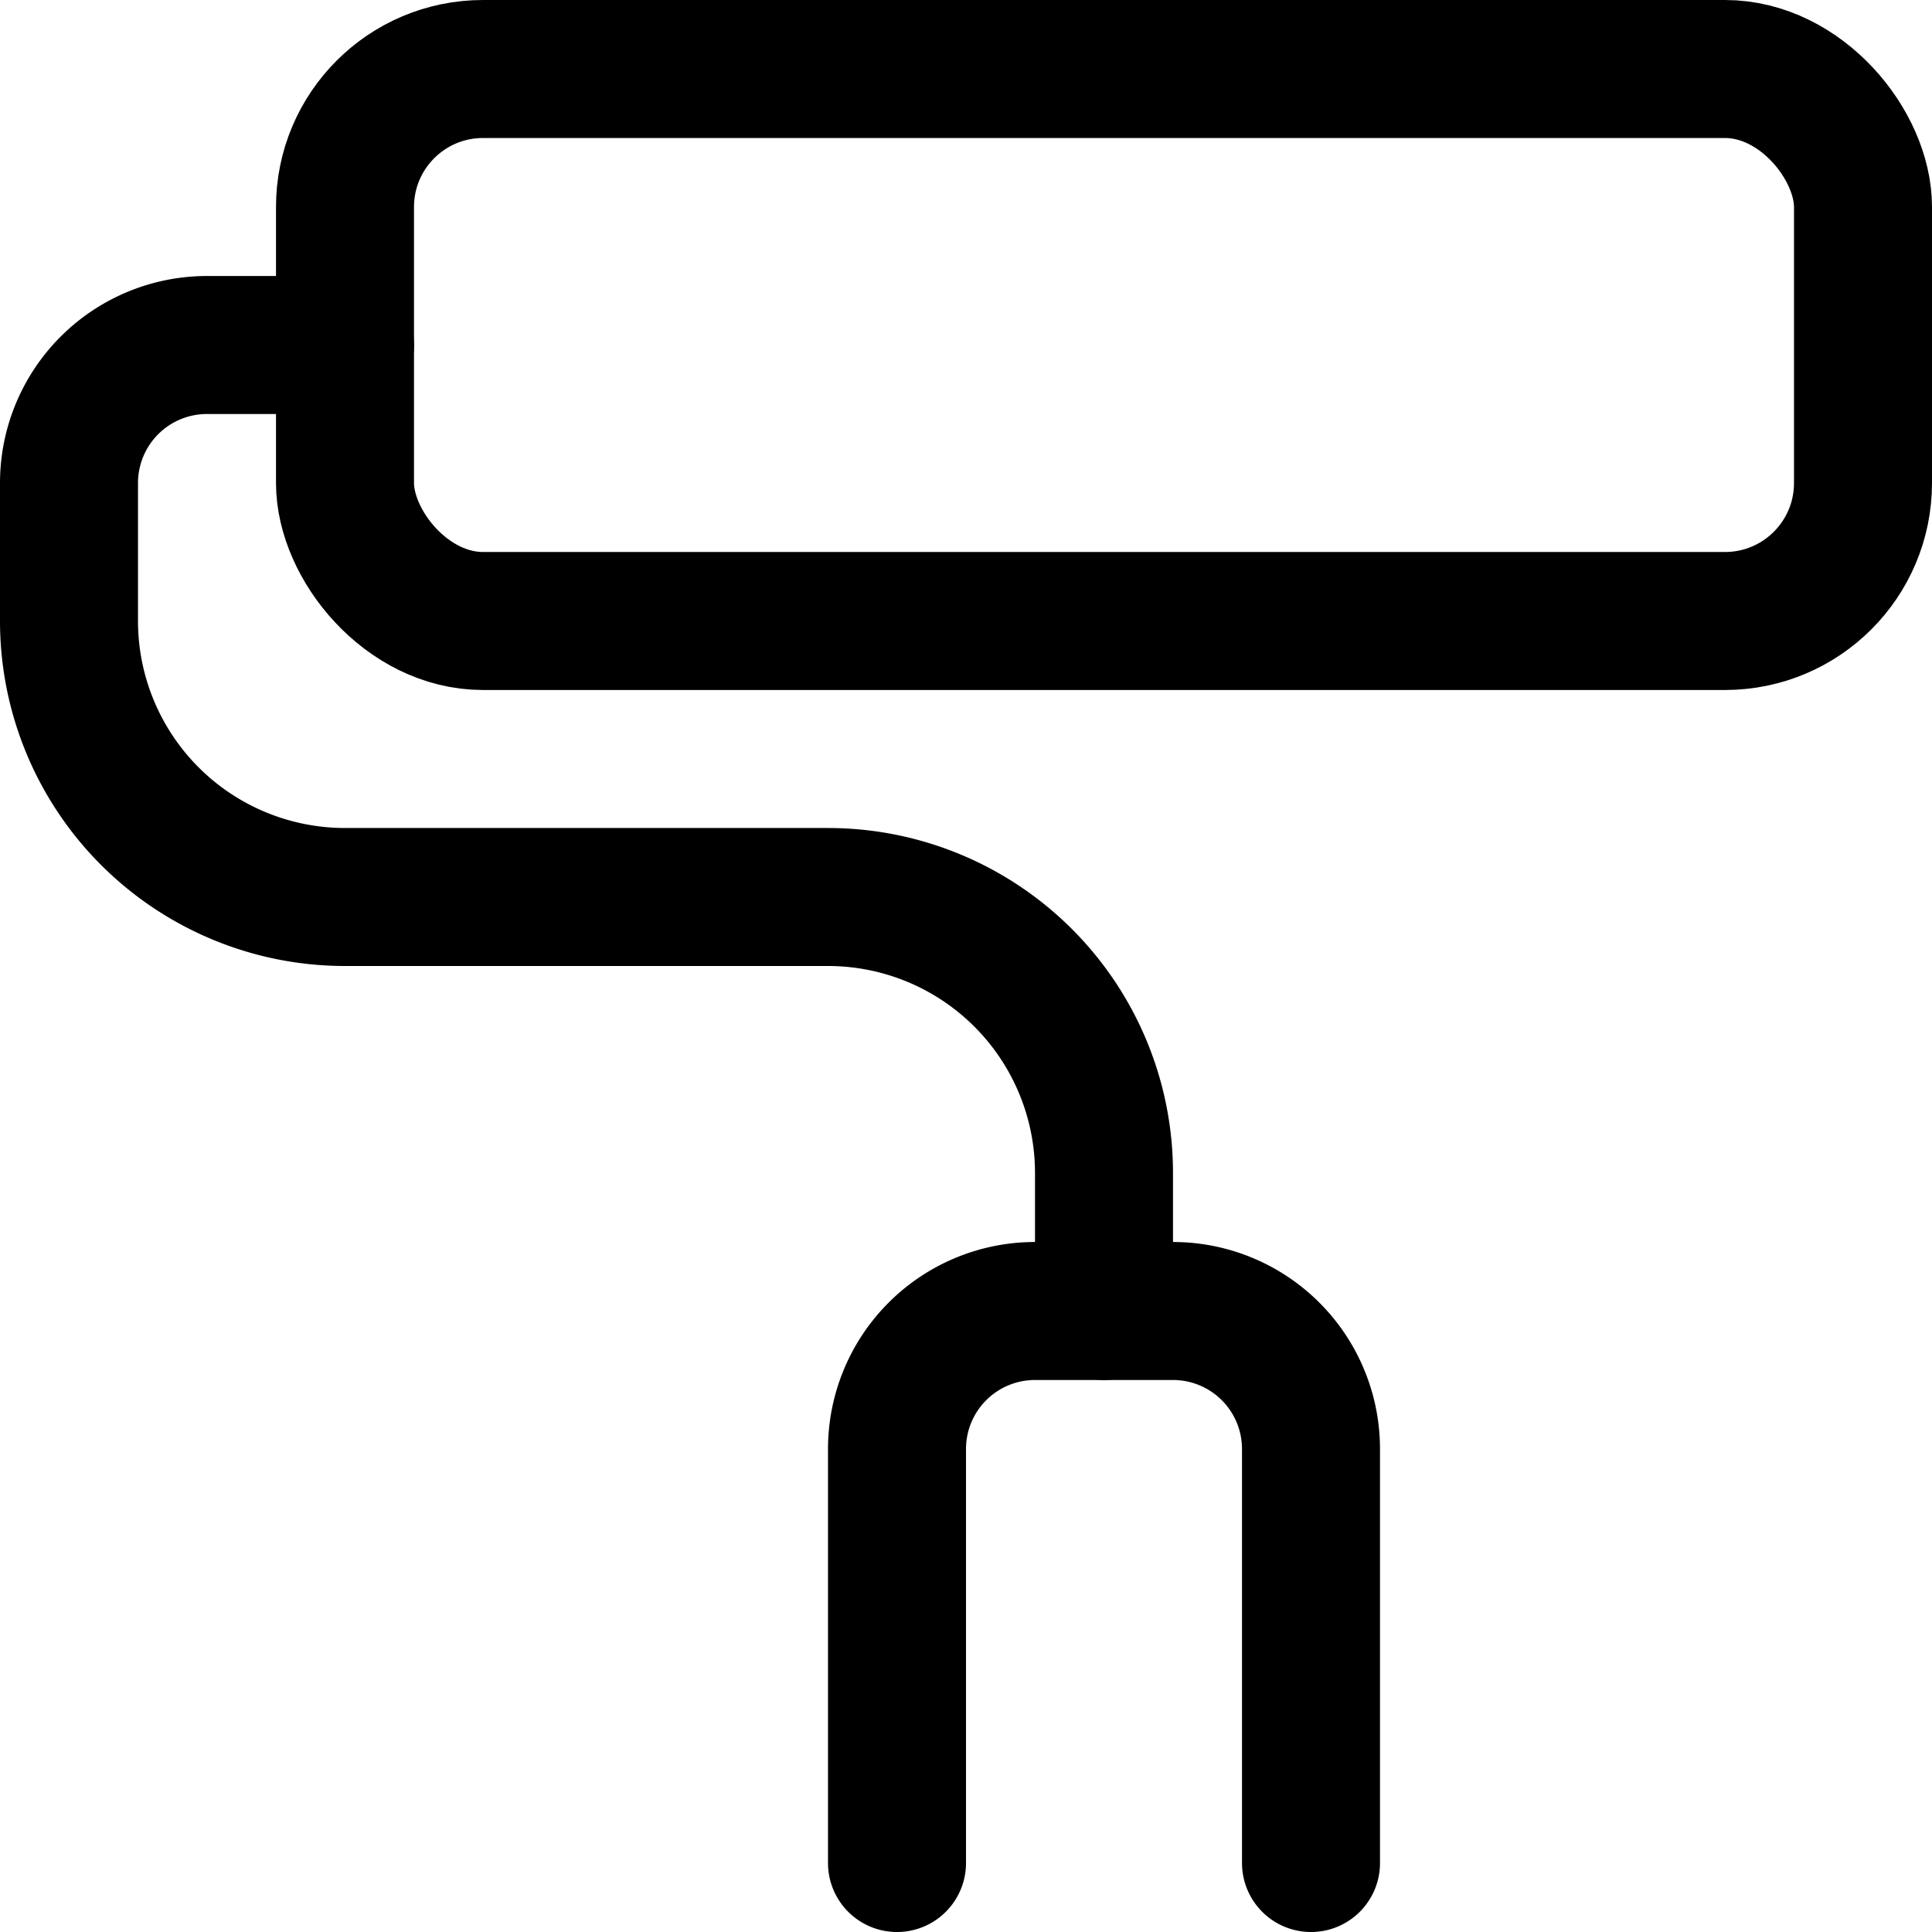
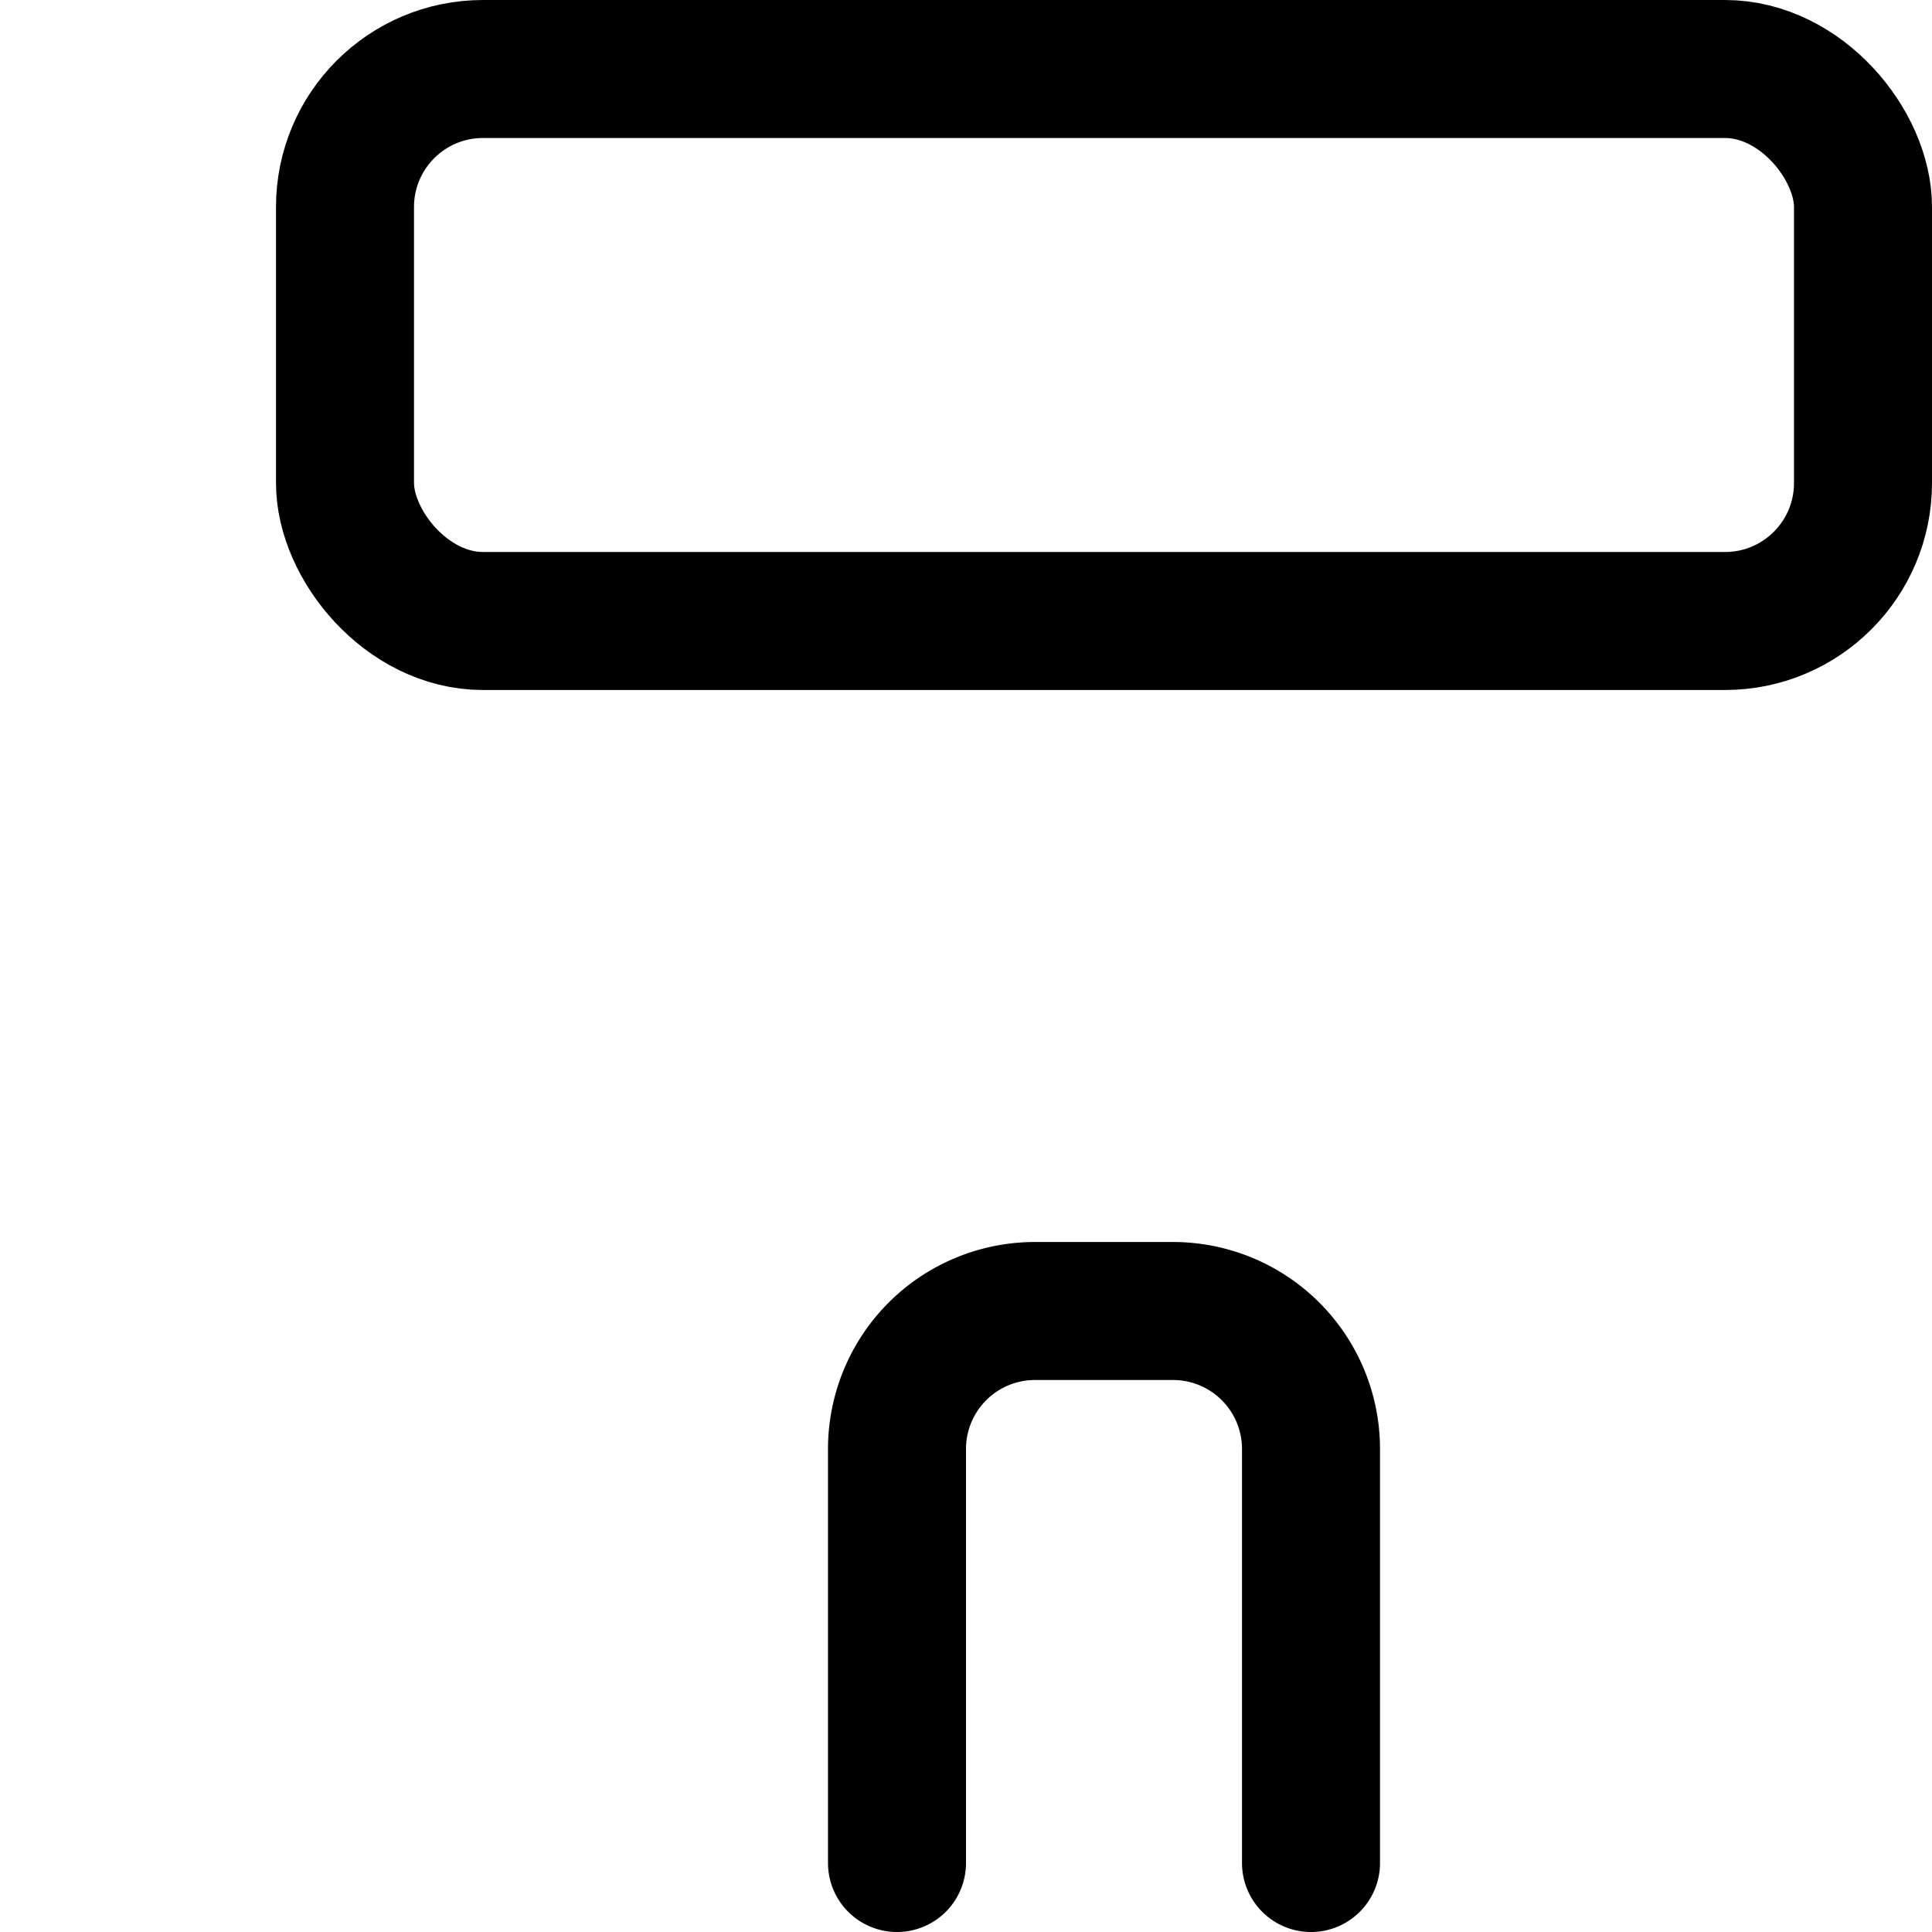
<svg xmlns="http://www.w3.org/2000/svg" viewBox="0 0 14 14" height="48" width="48">
  <g>
    <rect x="2.5" y="0.5" width="11" height="4" rx="1" fill="none" stroke="#000000" stroke-linecap="round" stroke-linejoin="round" />
-     <path d="M8,9.5v-1a2,2,0,0,0-2-2H2.5a2,2,0,0,1-2-2v-1a1,1,0,0,1,1-1h1" fill="none" stroke="#000000" stroke-linecap="round" stroke-linejoin="round" />
    <path d="M6.5,13.5v-3a1,1,0,0,1,1-1h1a1,1,0,0,1,1,1v3" fill="none" stroke="#000000" stroke-linecap="round" stroke-linejoin="round" />
  </g>
</svg>